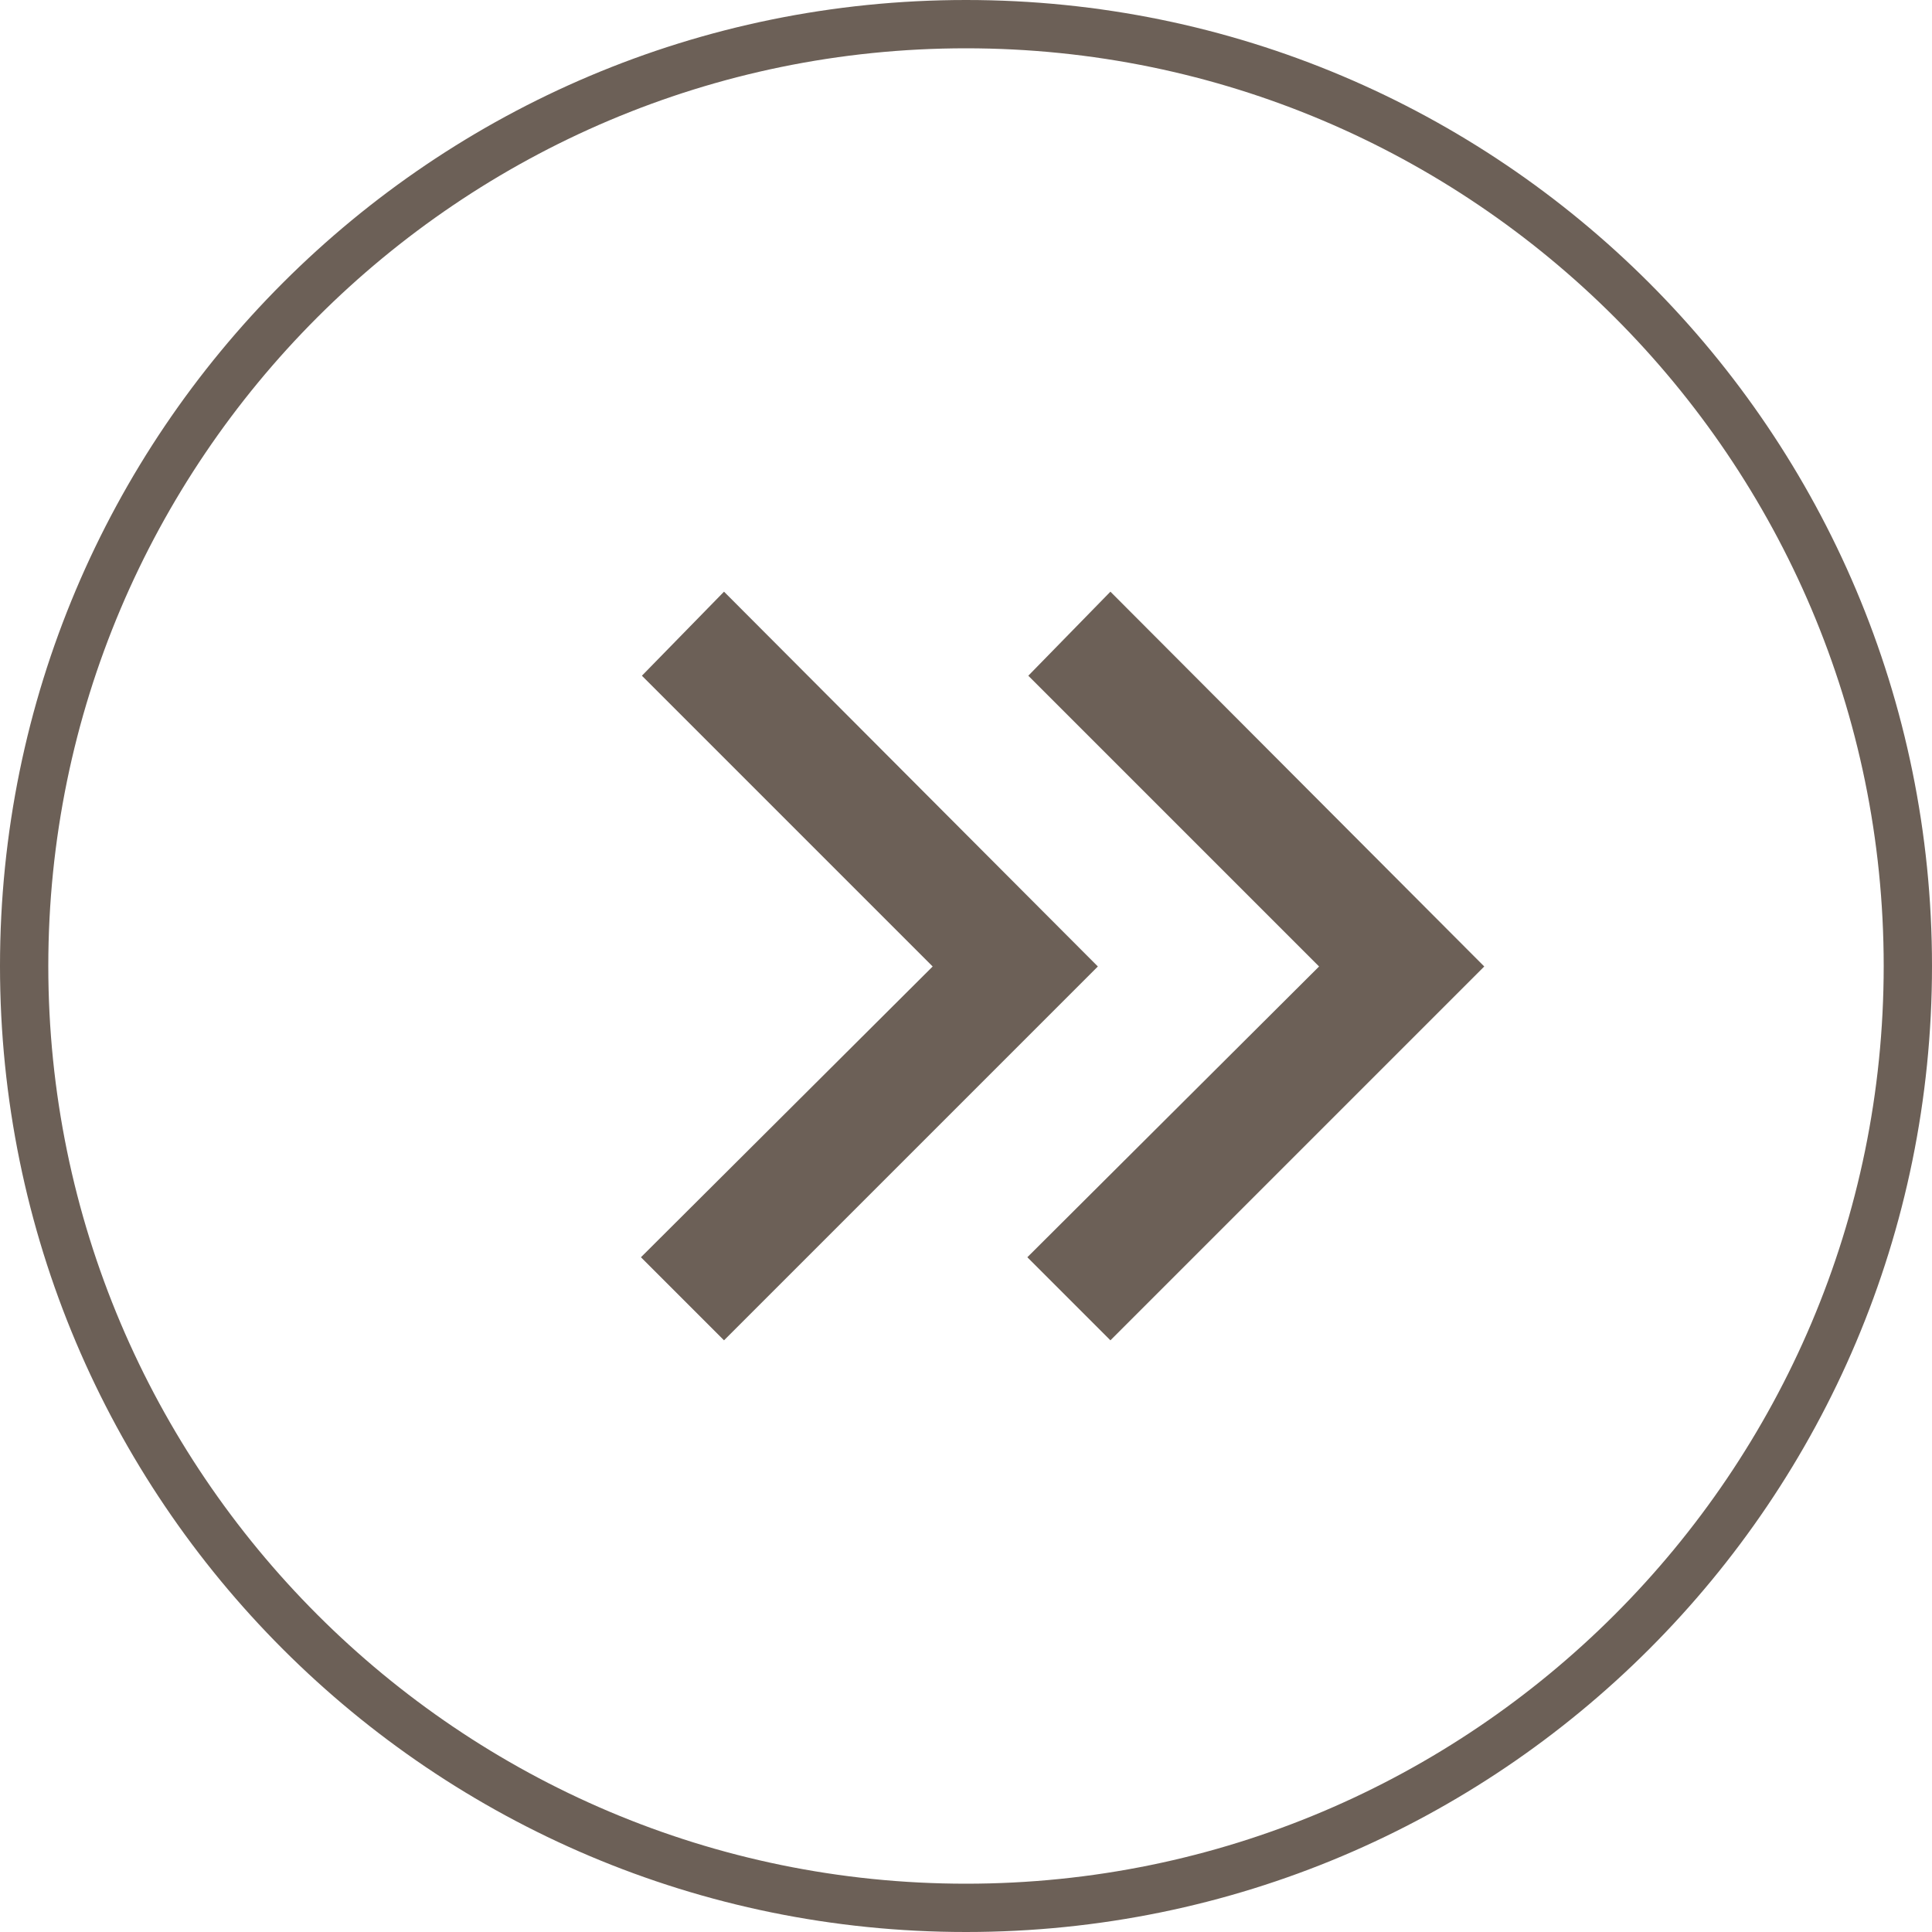
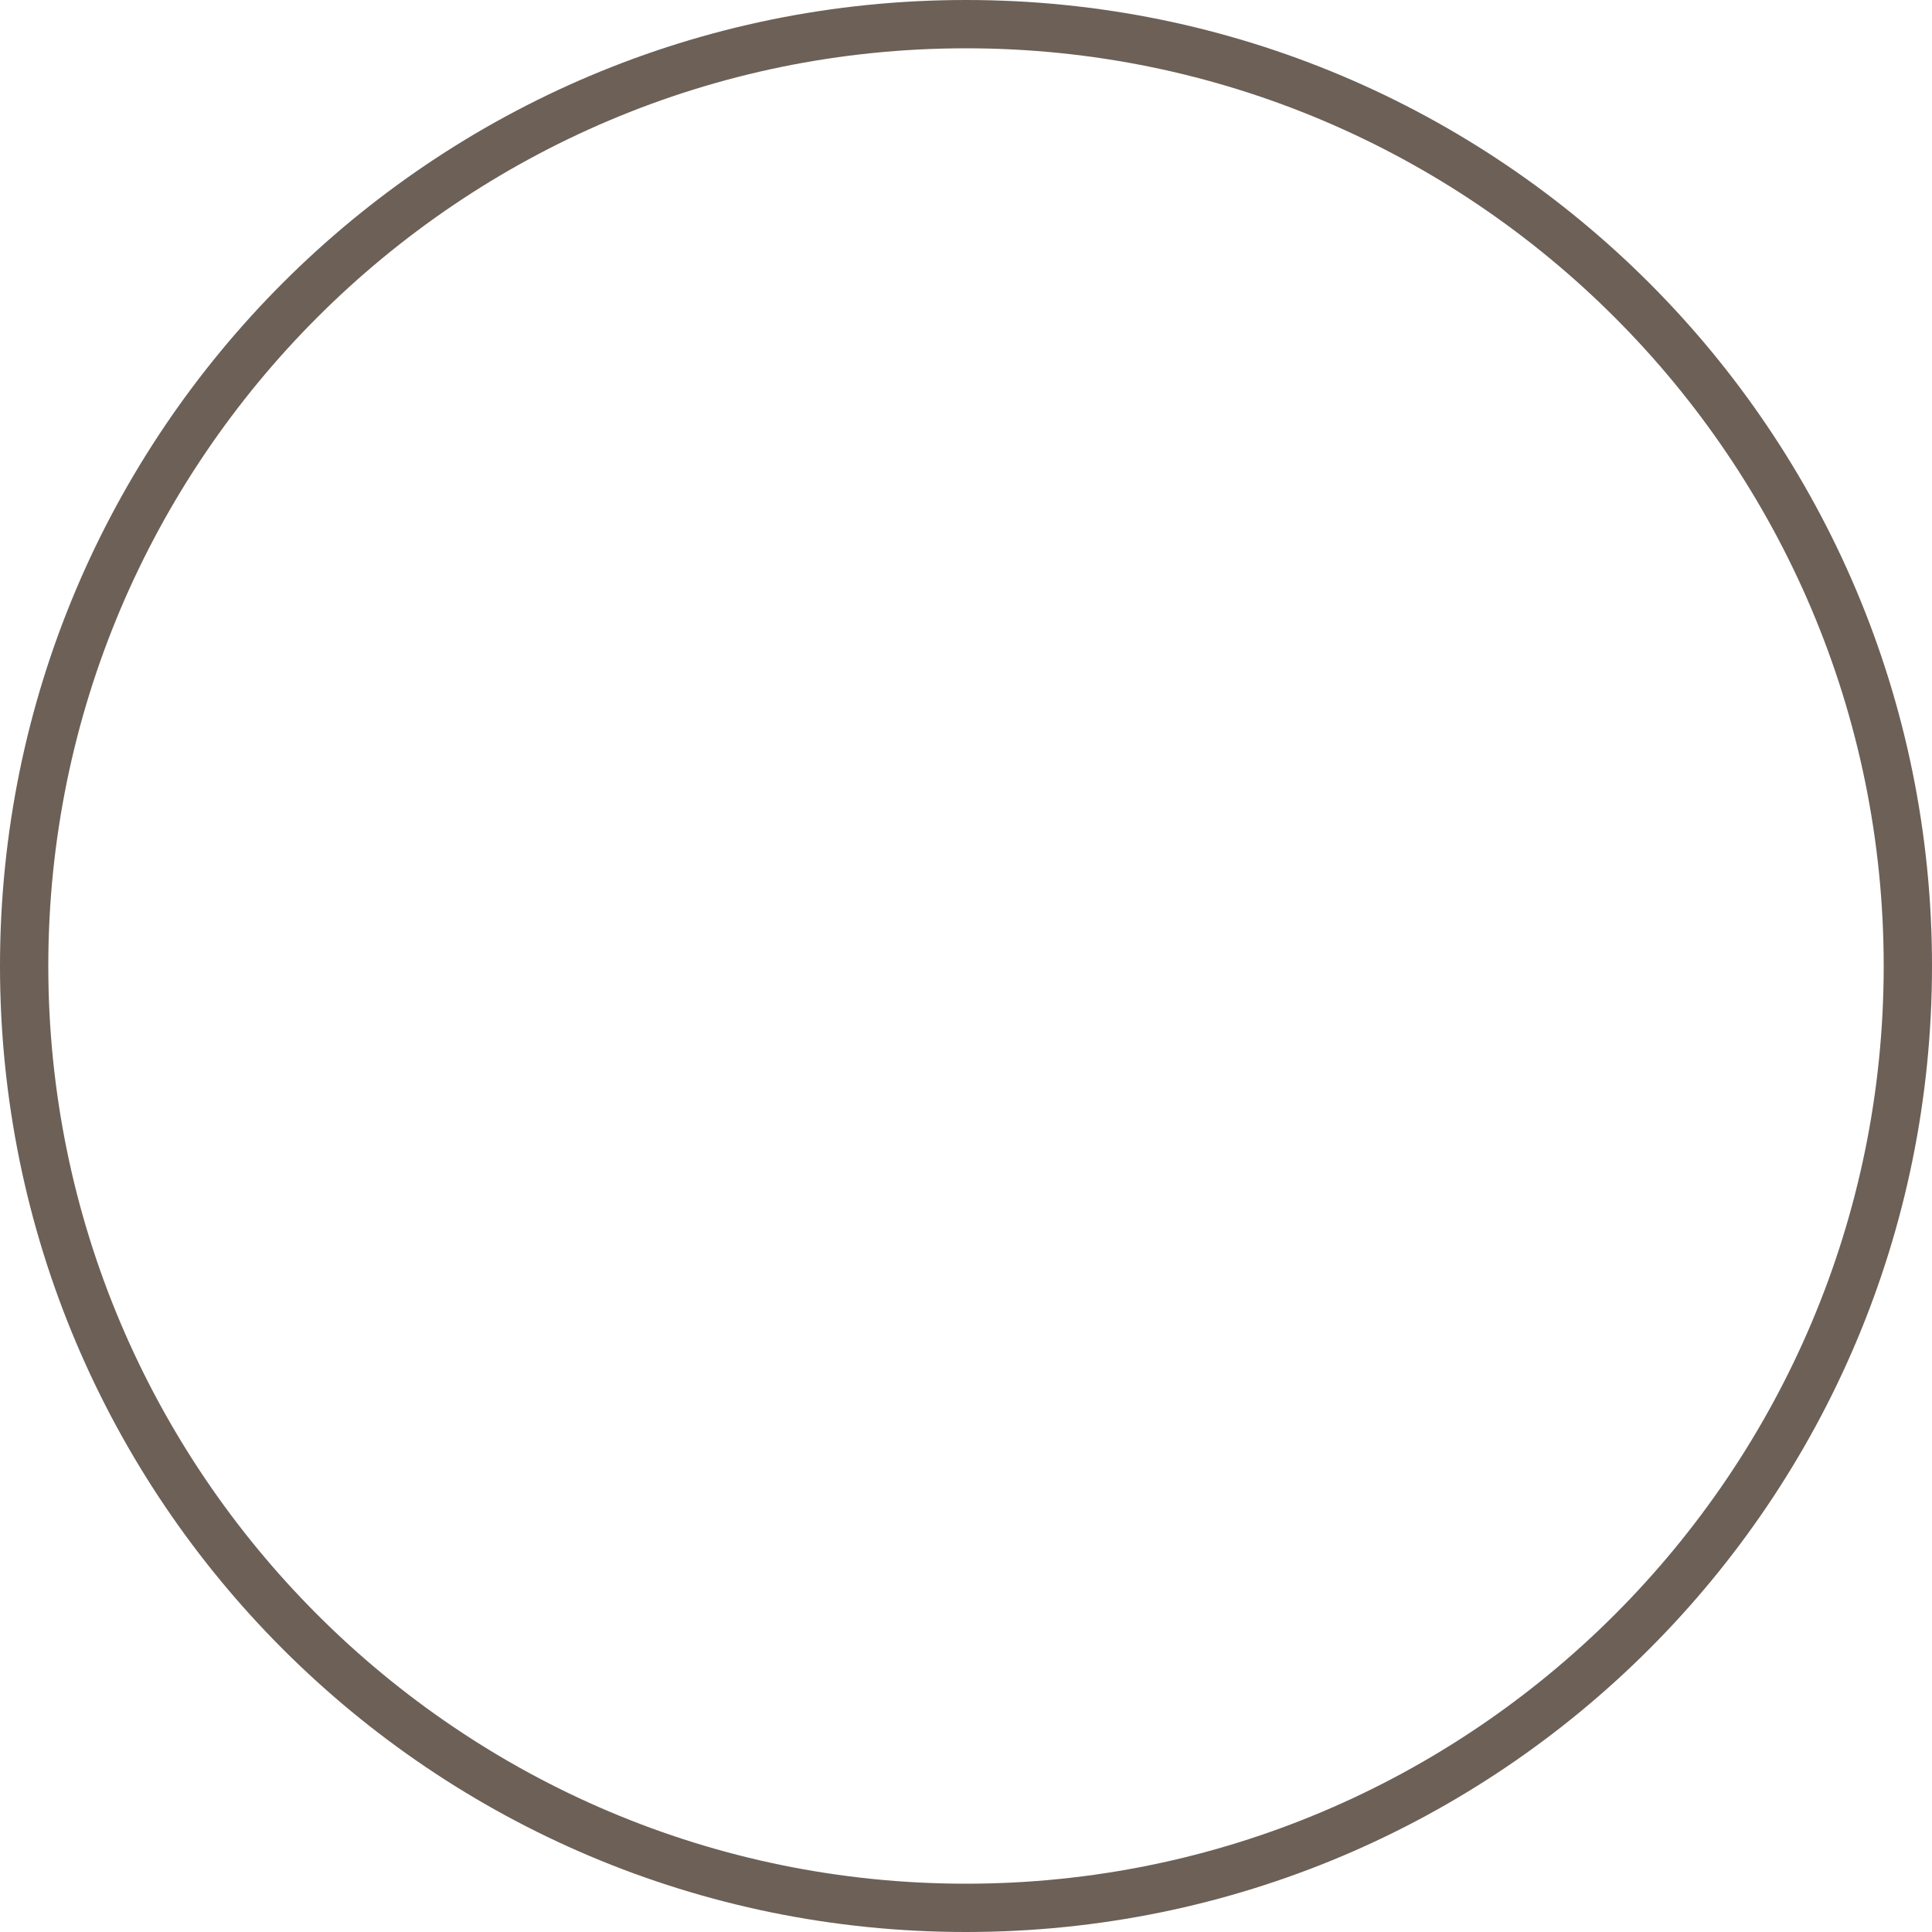
<svg xmlns="http://www.w3.org/2000/svg" id="Layer_2" data-name="Layer 2" viewBox="0 0 40 40">
  <defs>
    <style>
      .cls-1 {
        fill: #6c6057;
        stroke-width: 0px;
      }
    </style>
  </defs>
  <g id="Layer_1-2" data-name="Layer 1">
    <g>
      <g>
-         <path class="cls-1" d="M13.27,26.03l6.04-6.02-6.02-6.02,1.7-1.74,7.74,7.76-7.74,7.74-1.72-1.72Z" />
-         <path class="cls-1" d="M21.27,26.03l6.04-6.02-6.02-6.02,1.7-1.74,7.74,7.76-7.74,7.74-1.72-1.72Z" />
-       </g>
+         </g>
      <path class="cls-1" d="M20,1c10.48,0,19,8.52,19,19s-8.52,19-19,19S1,30.48,1,20,9.52,1,20,1M20,0C8.95,0,0,8.95,0,20s8.95,20,20,20,20-8.95,20-20S31.05,0,20,0h0Z" />
    </g>
  </g>
</svg>